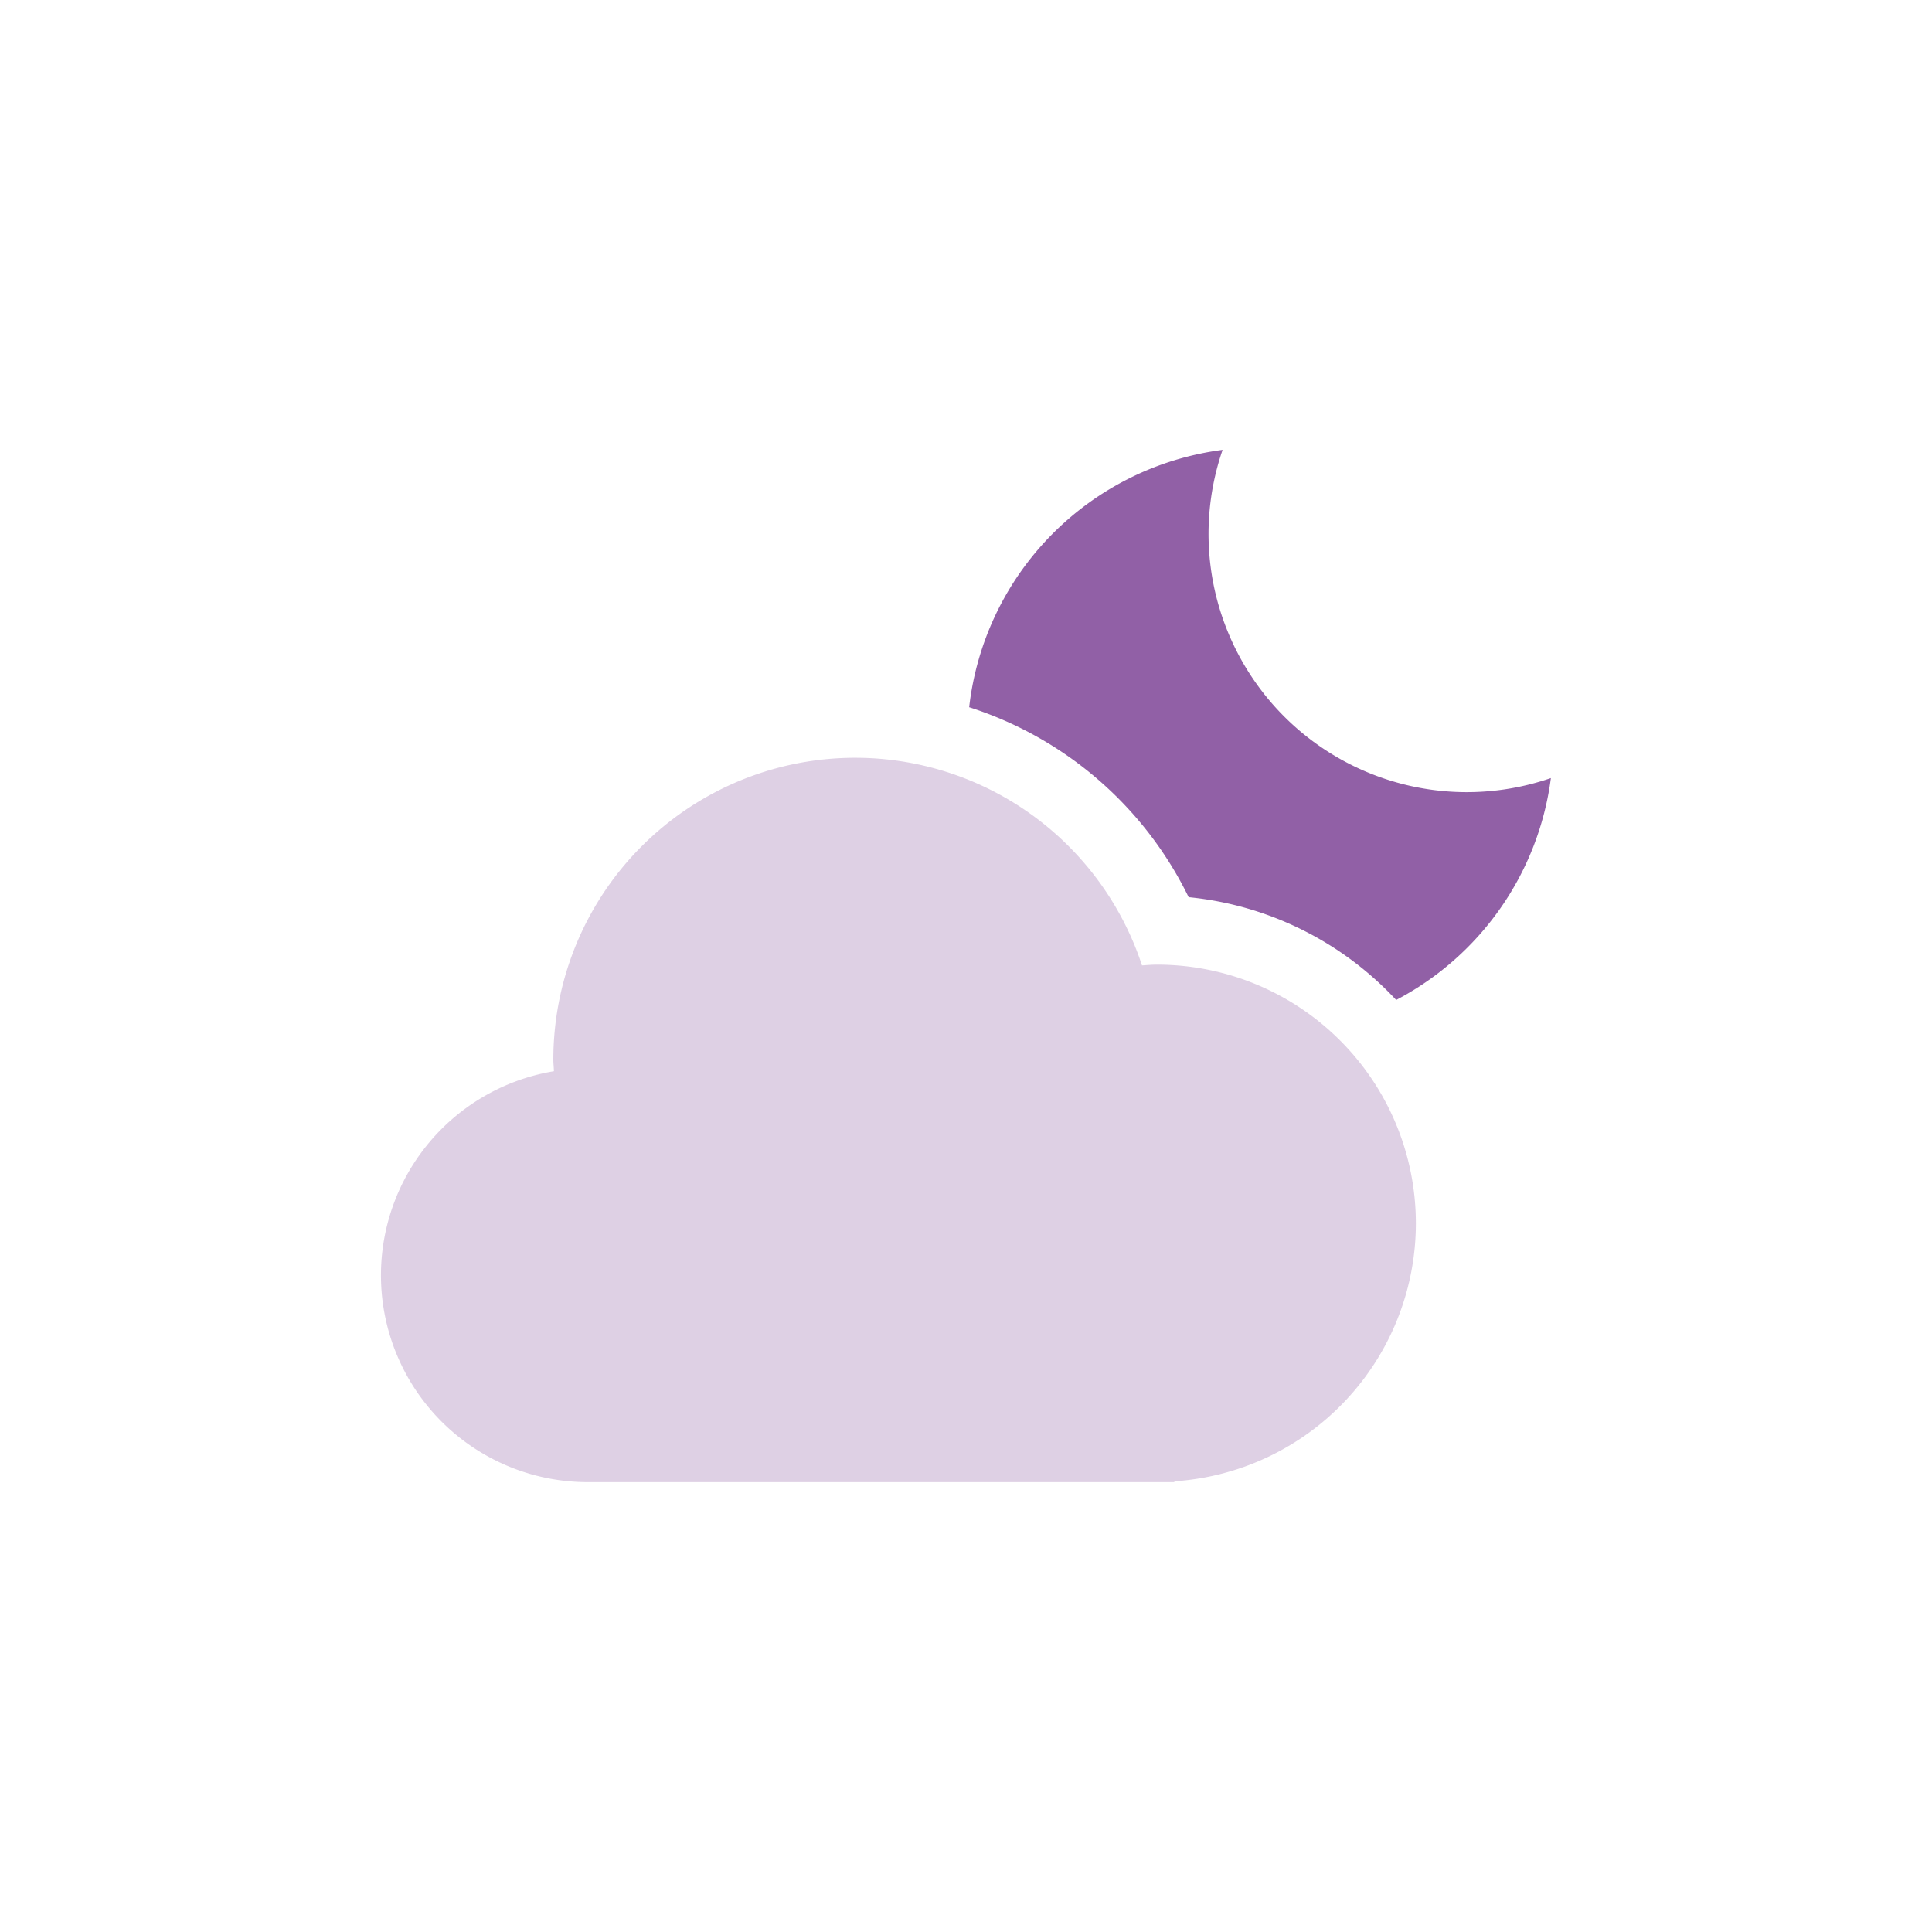
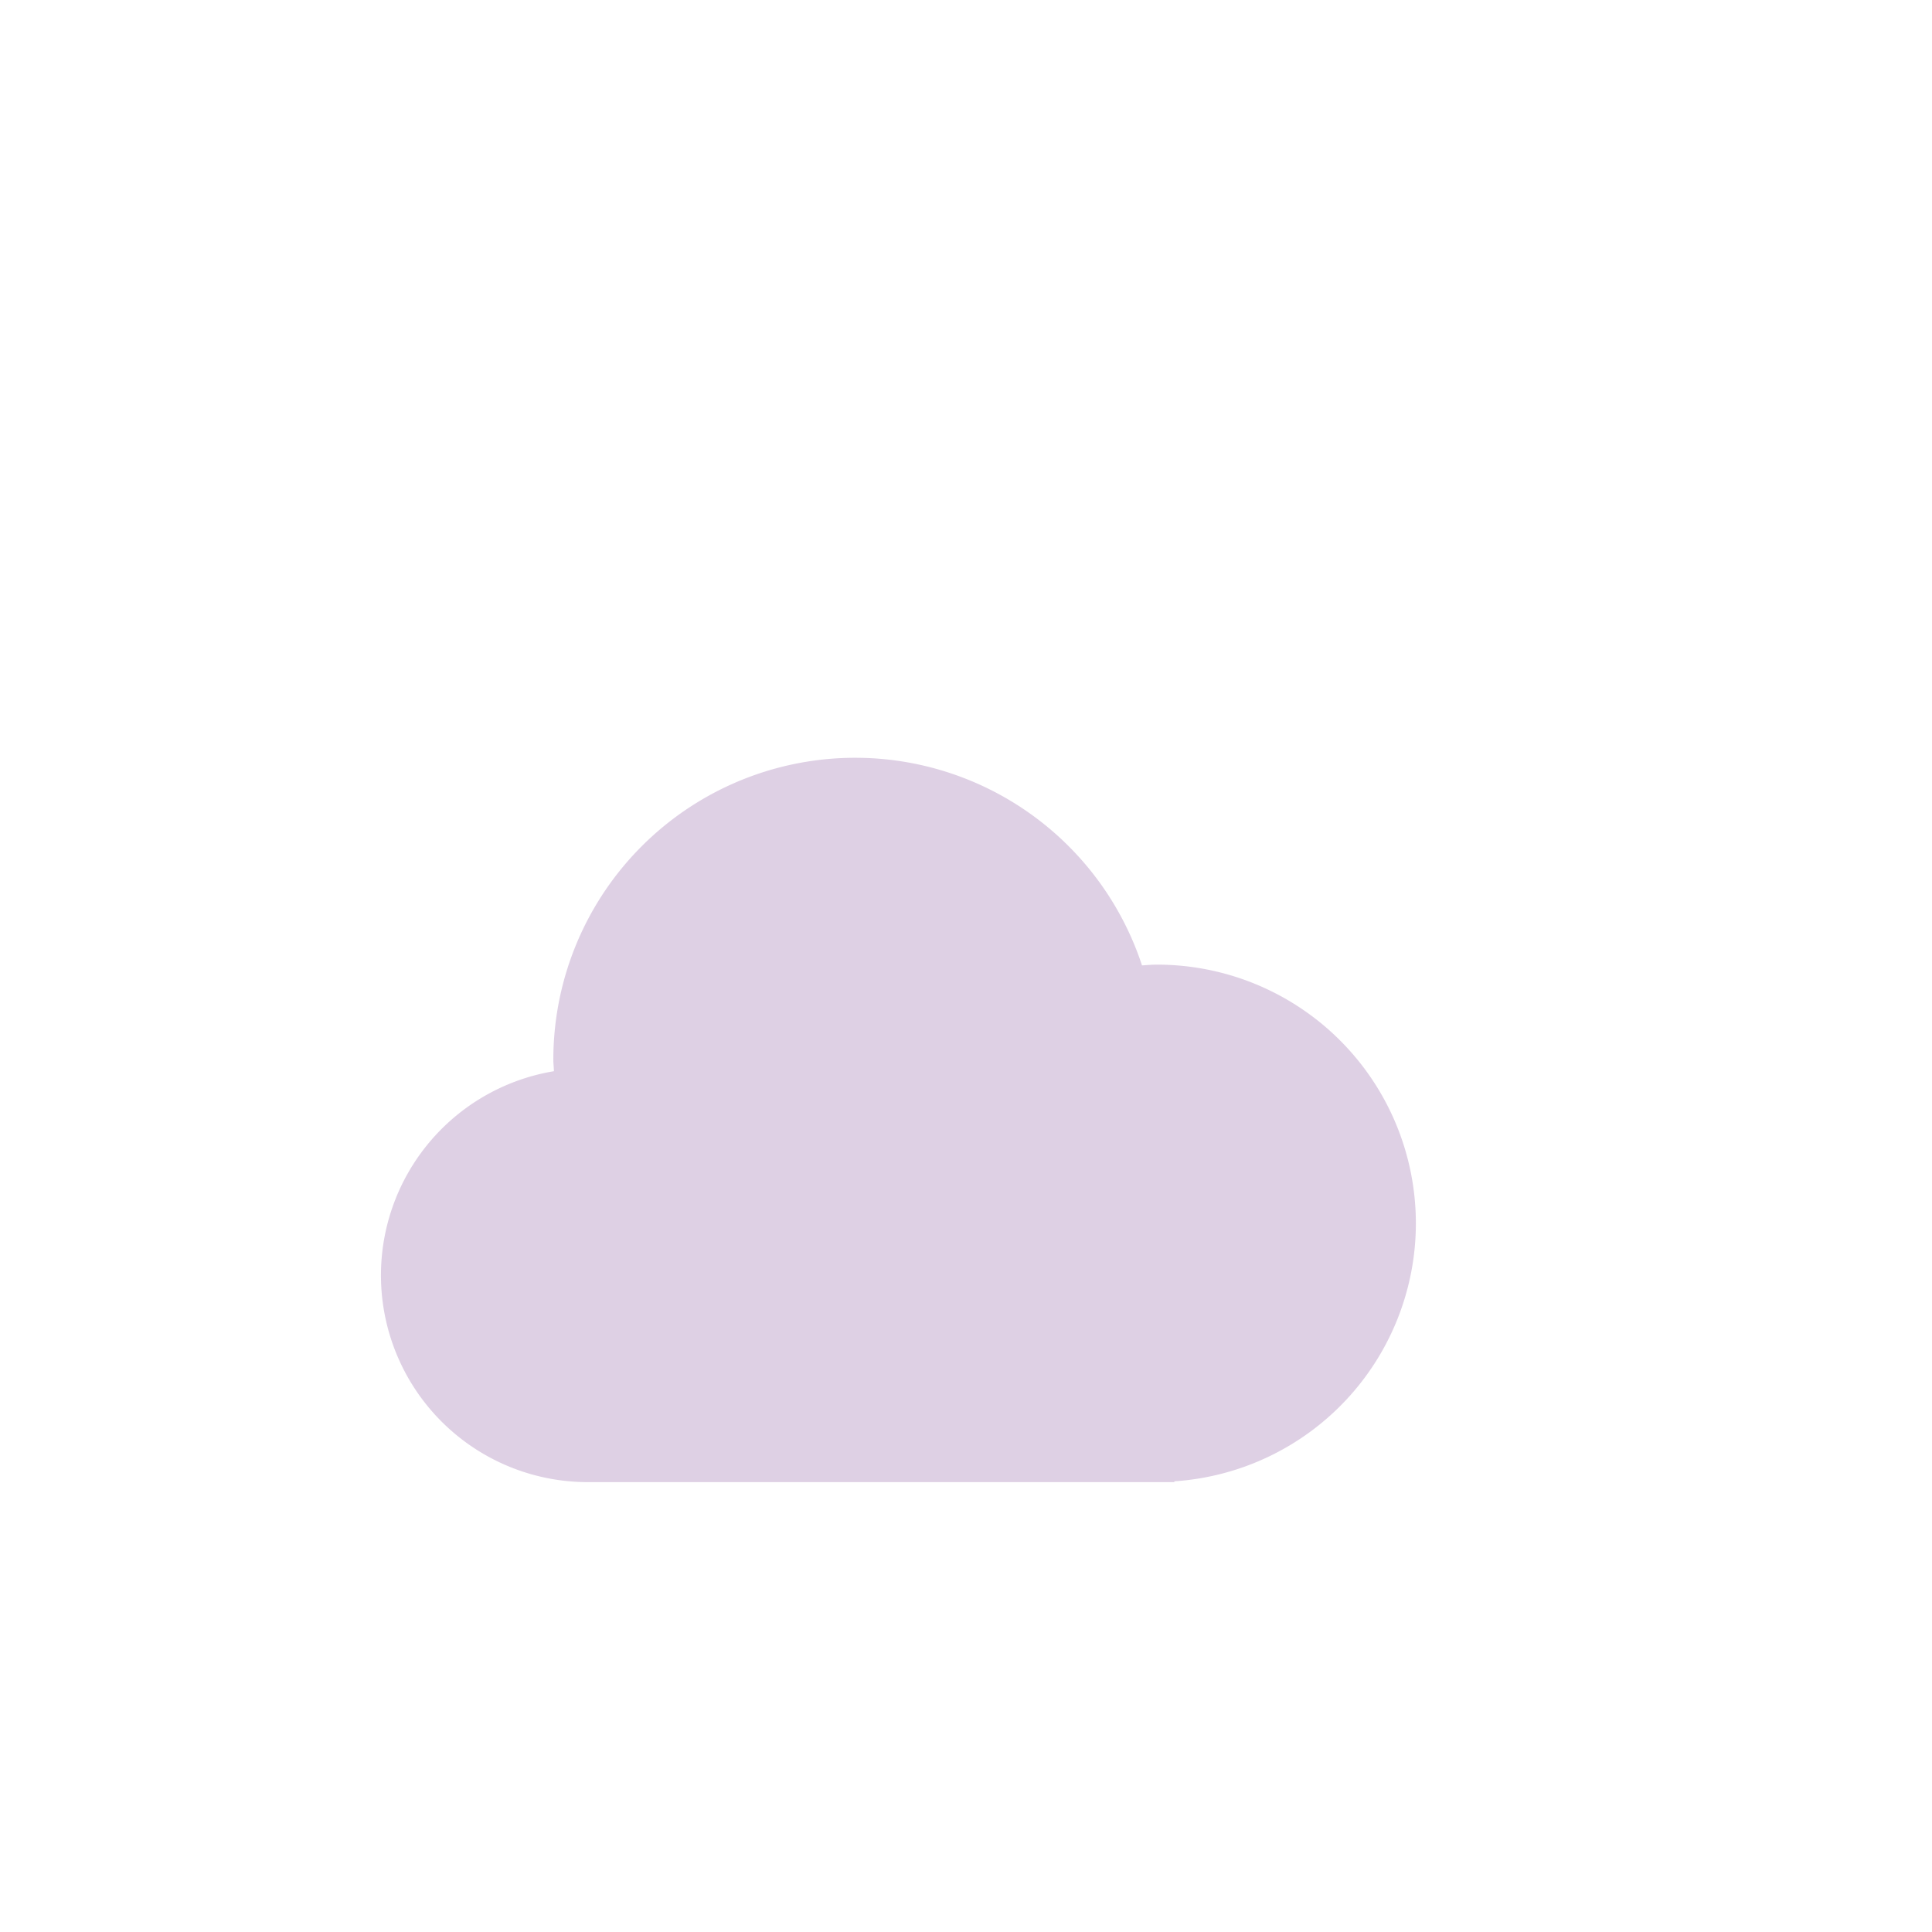
<svg xmlns="http://www.w3.org/2000/svg" id="Layer_1" data-name="Layer 1" viewBox="0 0 256 256">
  <title>Night-Arthboard </title>
  <g opacity="0.3">
    <path d="M187.61,162.11a34.29,34.29,0,0,0-34.29-34.29c-.68,0-1.34.06-2,.1a40,40,0,0,0-78,12.47c0,.52.06,1,.08,1.55a27.41,27.41,0,0,0,4.49,54.45h77.72v-.11A34.27,34.27,0,0,0,187.61,162.11Z" fill="#9160a6" />
  </g>
-   <path d="M157.5,118.88A43.37,43.37,0,0,1,185,132.5a38.86,38.86,0,0,0,20.5-29.4A34.22,34.22,0,0,1,162,59.61a38.82,38.82,0,0,0-33.58,34.1A49,49,0,0,1,157.5,118.88Z" fill="#9160a6" />
</svg>